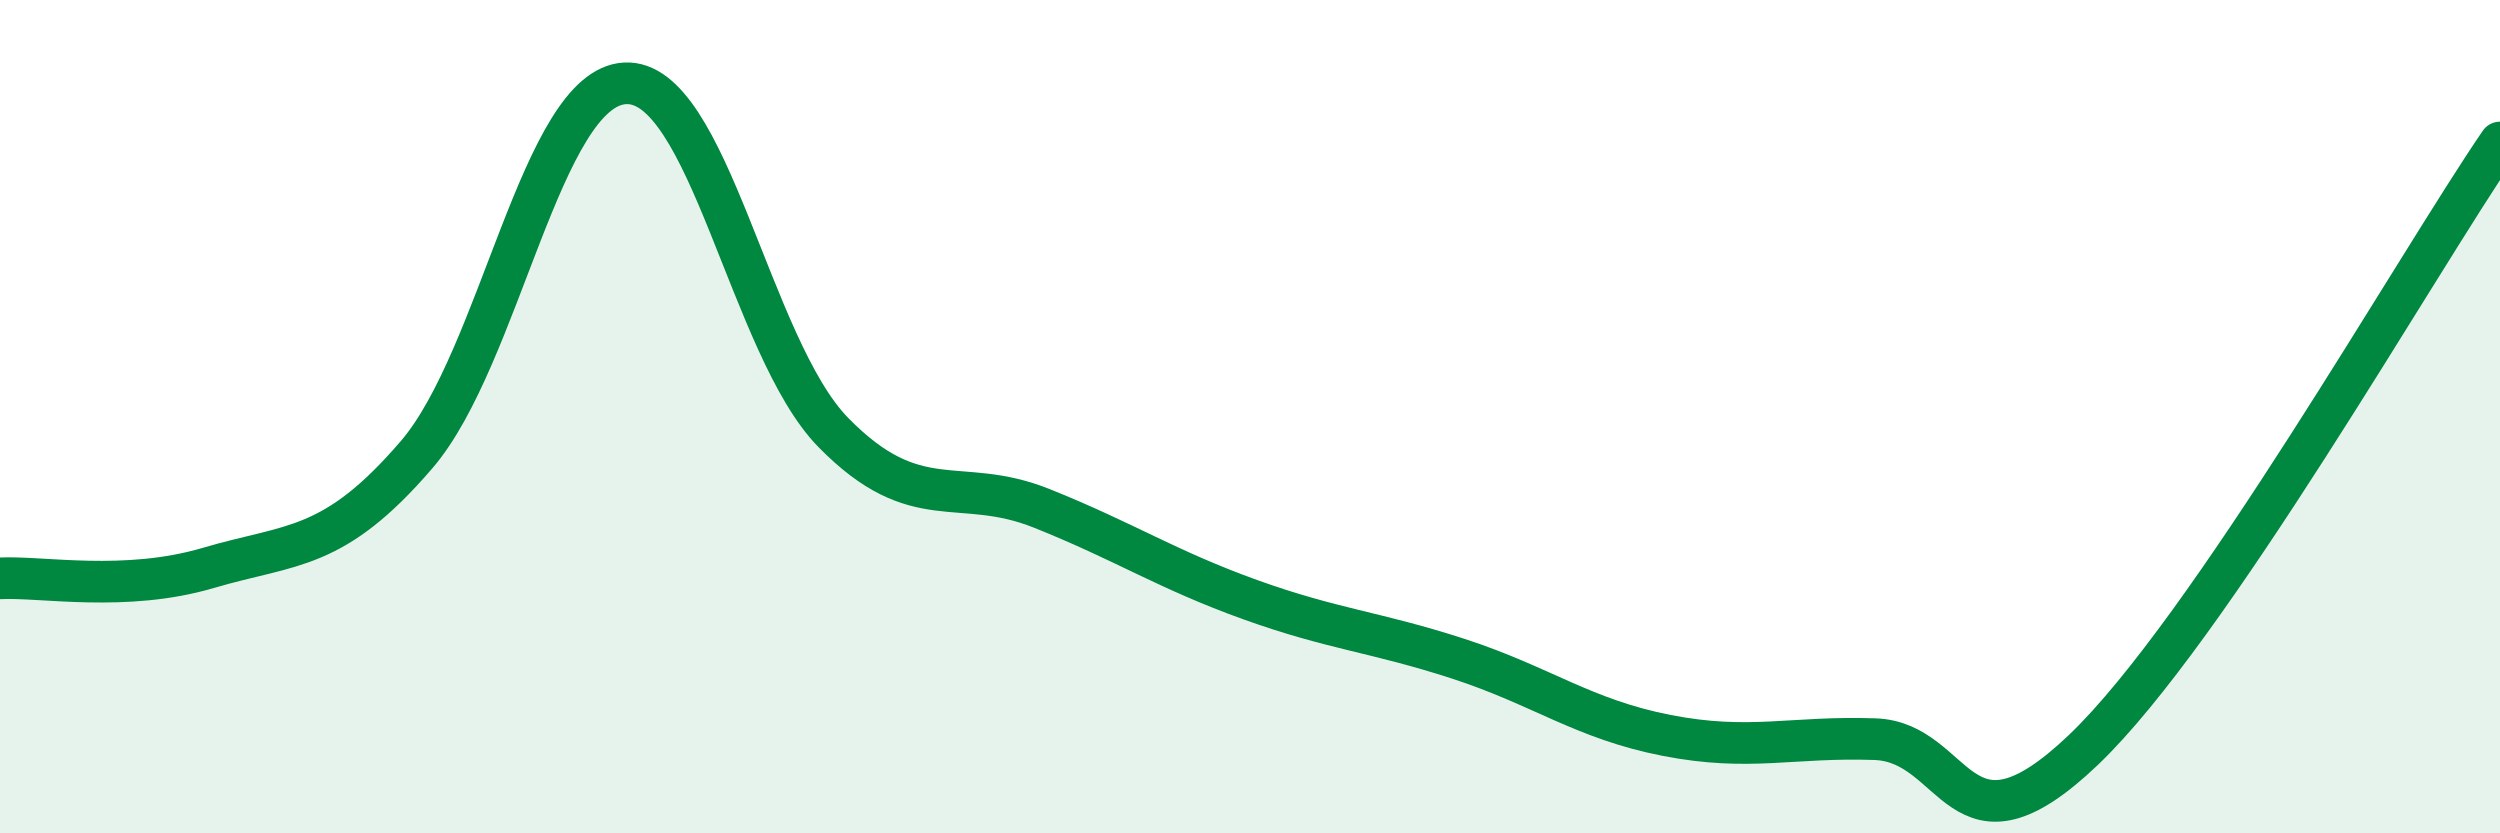
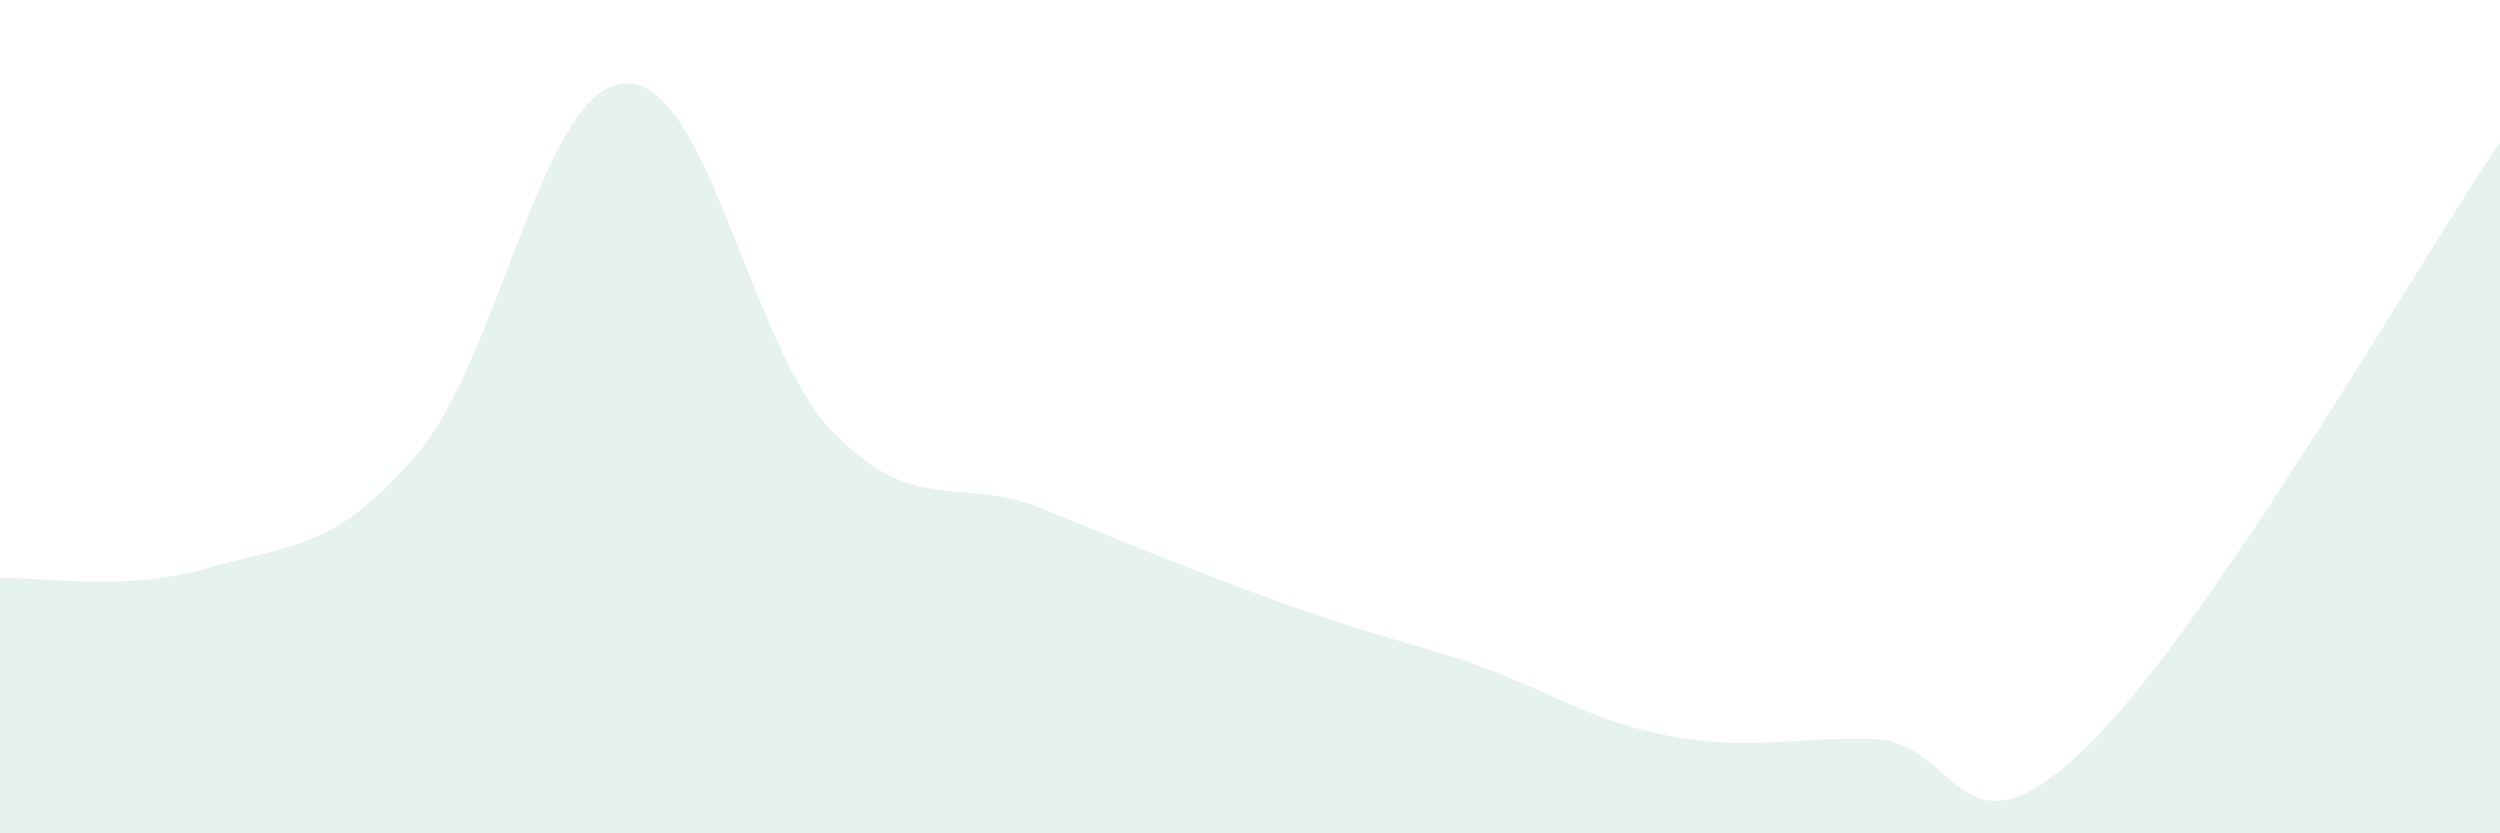
<svg xmlns="http://www.w3.org/2000/svg" width="60" height="20" viewBox="0 0 60 20">
-   <path d="M 0,13.88 C 1,13.83 3,14.22 5,13.63 C 7,13.04 8,13.24 10,10.91 C 12,8.58 13,2.11 15,2 C 17,1.89 18,8.34 20,10.38 C 22,12.42 23,11.4 25,12.2 C 27,13 28,13.67 30,14.39 C 32,15.11 33,15.16 35,15.81 C 37,16.46 38,17.26 40,17.65 C 42,18.04 43,17.67 45,17.74 C 47,17.81 47,20.86 50,18 C 53,15.14 58,6.34 60,3.42L60 20L0 20Z" fill="#008740" opacity="0.1" stroke-linecap="round" stroke-linejoin="round" />
-   <path d="M 0,13.88 C 1,13.83 3,14.22 5,13.63 C 7,13.04 8,13.24 10,10.91 C 12,8.58 13,2.11 15,2 C 17,1.89 18,8.34 20,10.38 C 22,12.42 23,11.4 25,12.2 C 27,13 28,13.67 30,14.39 C 32,15.11 33,15.16 35,15.81 C 37,16.46 38,17.26 40,17.65 C 42,18.04 43,17.67 45,17.74 C 47,17.81 47,20.86 50,18 C 53,15.14 58,6.34 60,3.42" stroke="#008740" stroke-width="1" fill="none" stroke-linecap="round" stroke-linejoin="round" />
+   <path d="M 0,13.88 C 1,13.83 3,14.22 5,13.63 C 7,13.04 8,13.24 10,10.91 C 12,8.58 13,2.11 15,2 C 17,1.89 18,8.34 20,10.38 C 22,12.42 23,11.4 25,12.2 C 32,15.11 33,15.16 35,15.81 C 37,16.46 38,17.26 40,17.65 C 42,18.04 43,17.67 45,17.74 C 47,17.81 47,20.86 50,18 C 53,15.14 58,6.34 60,3.42L60 20L0 20Z" fill="#008740" opacity="0.1" stroke-linecap="round" stroke-linejoin="round" />
</svg>